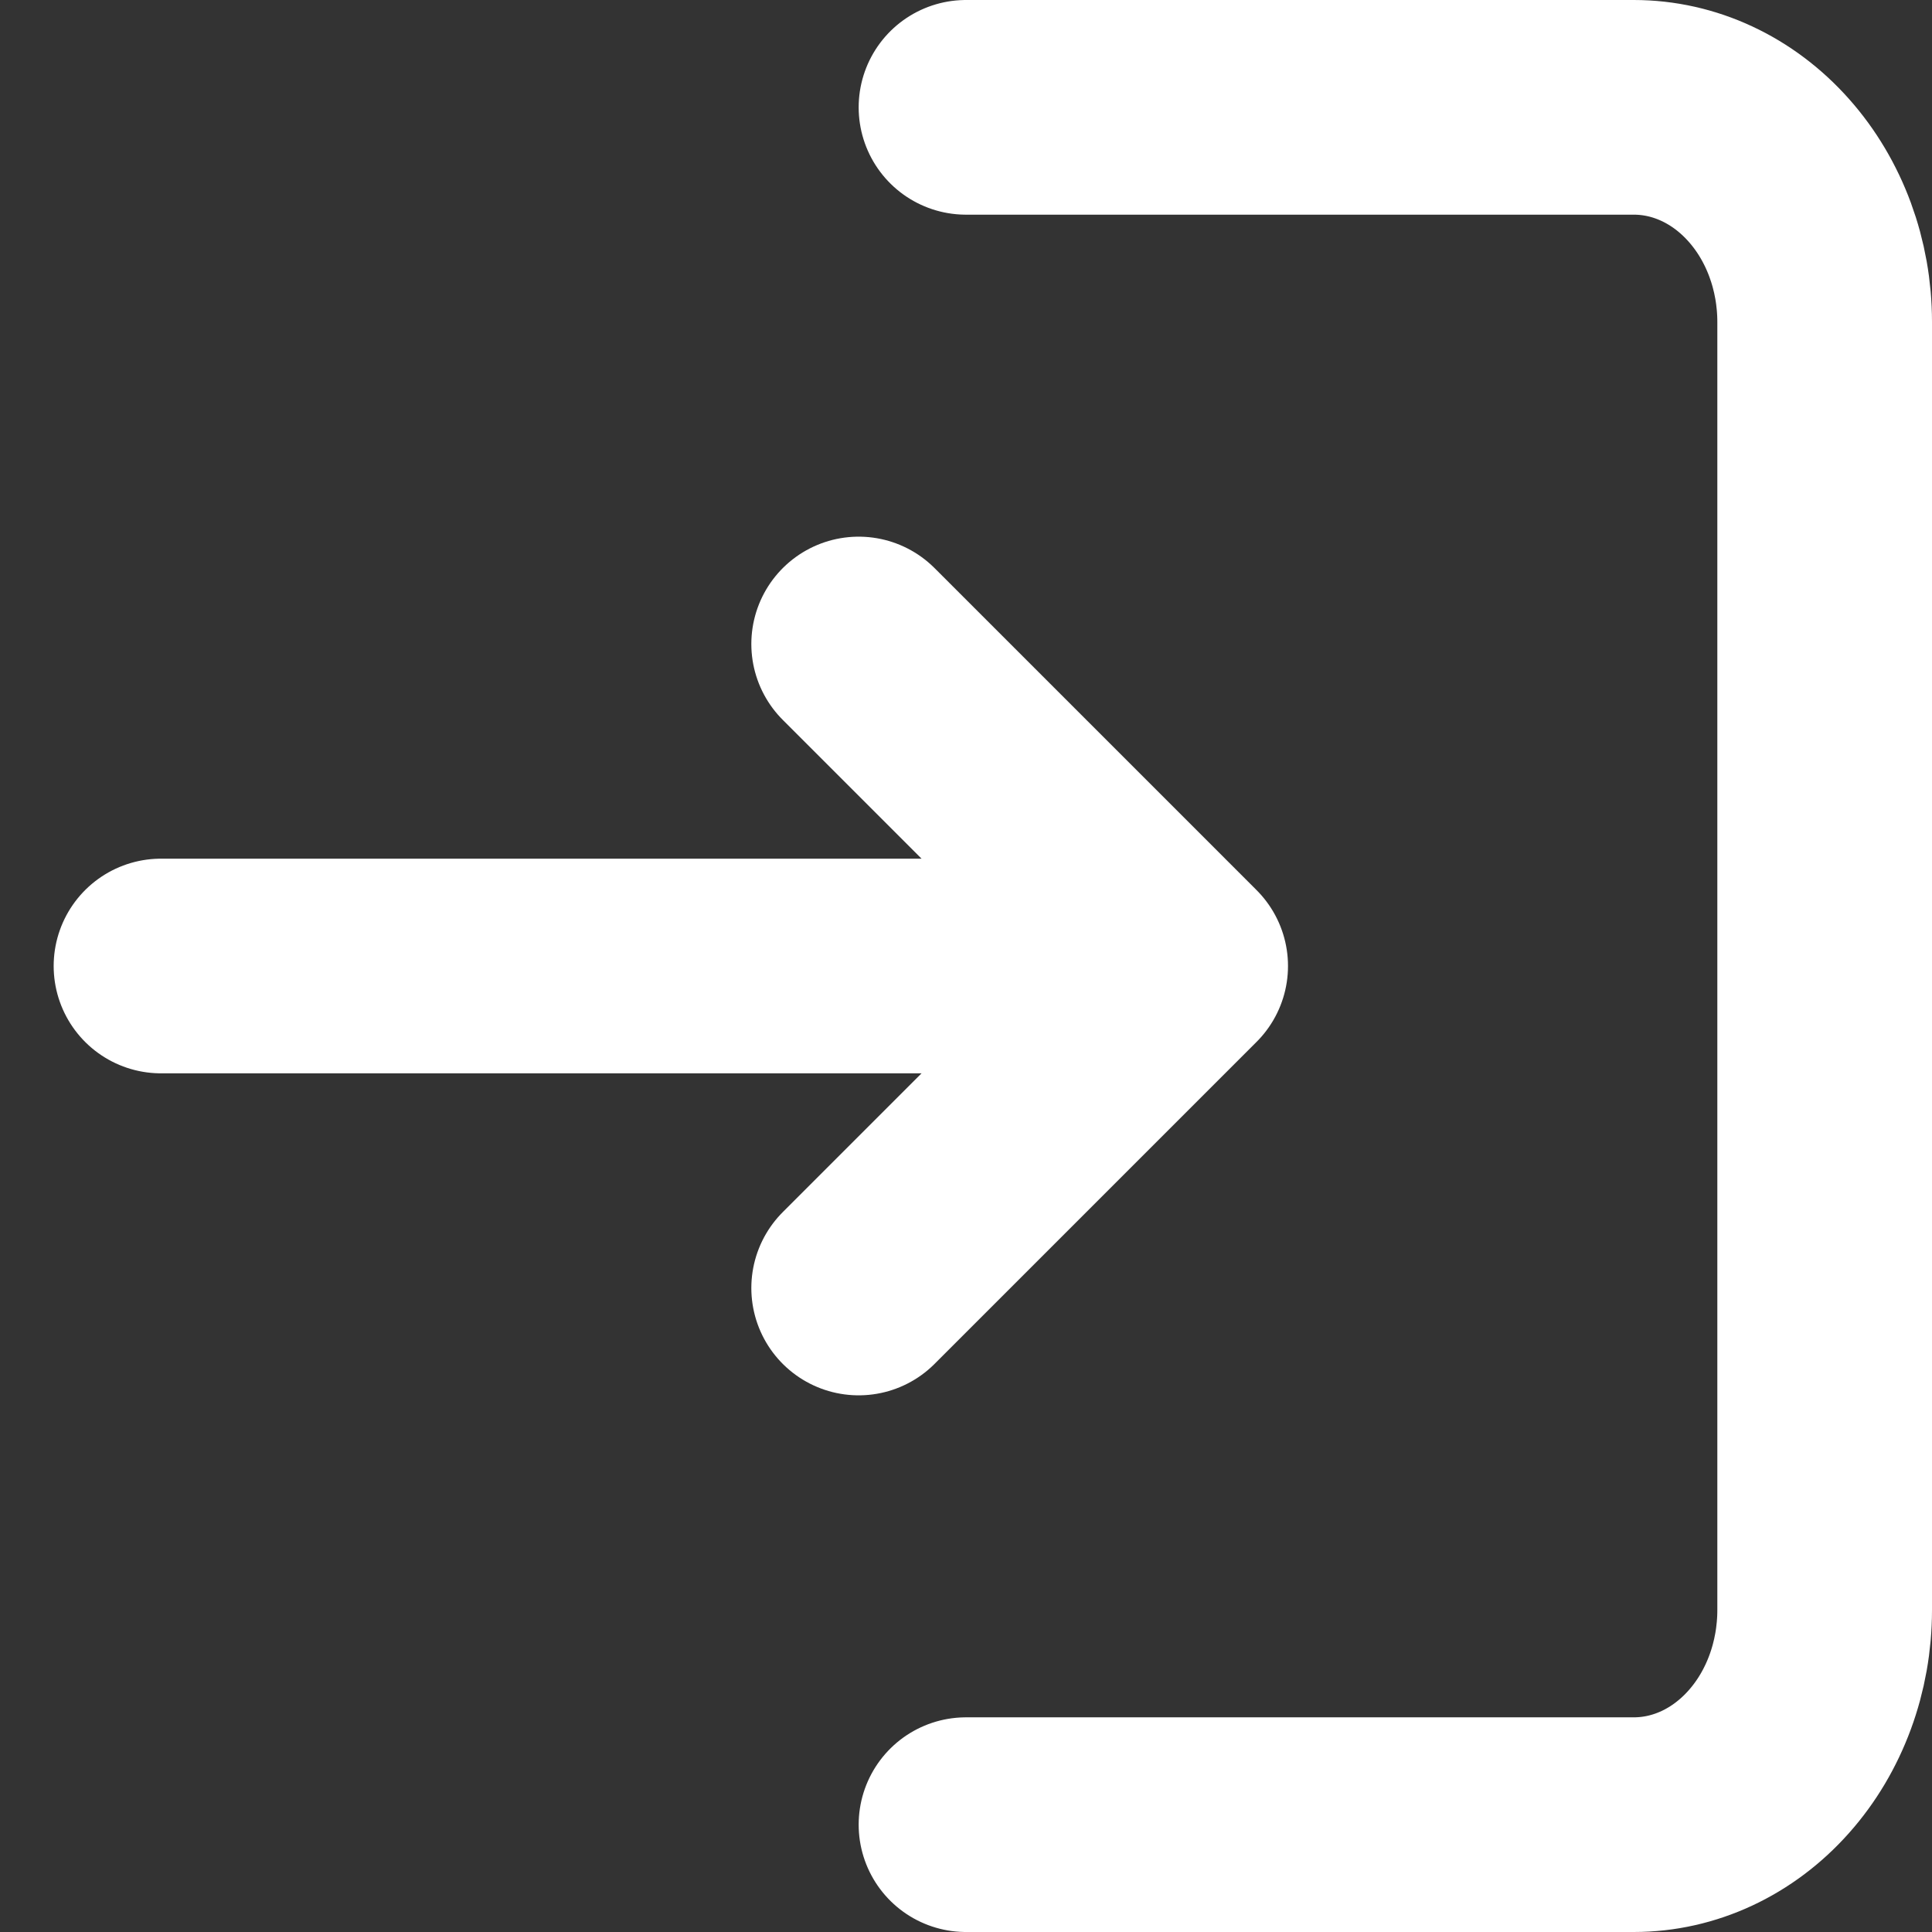
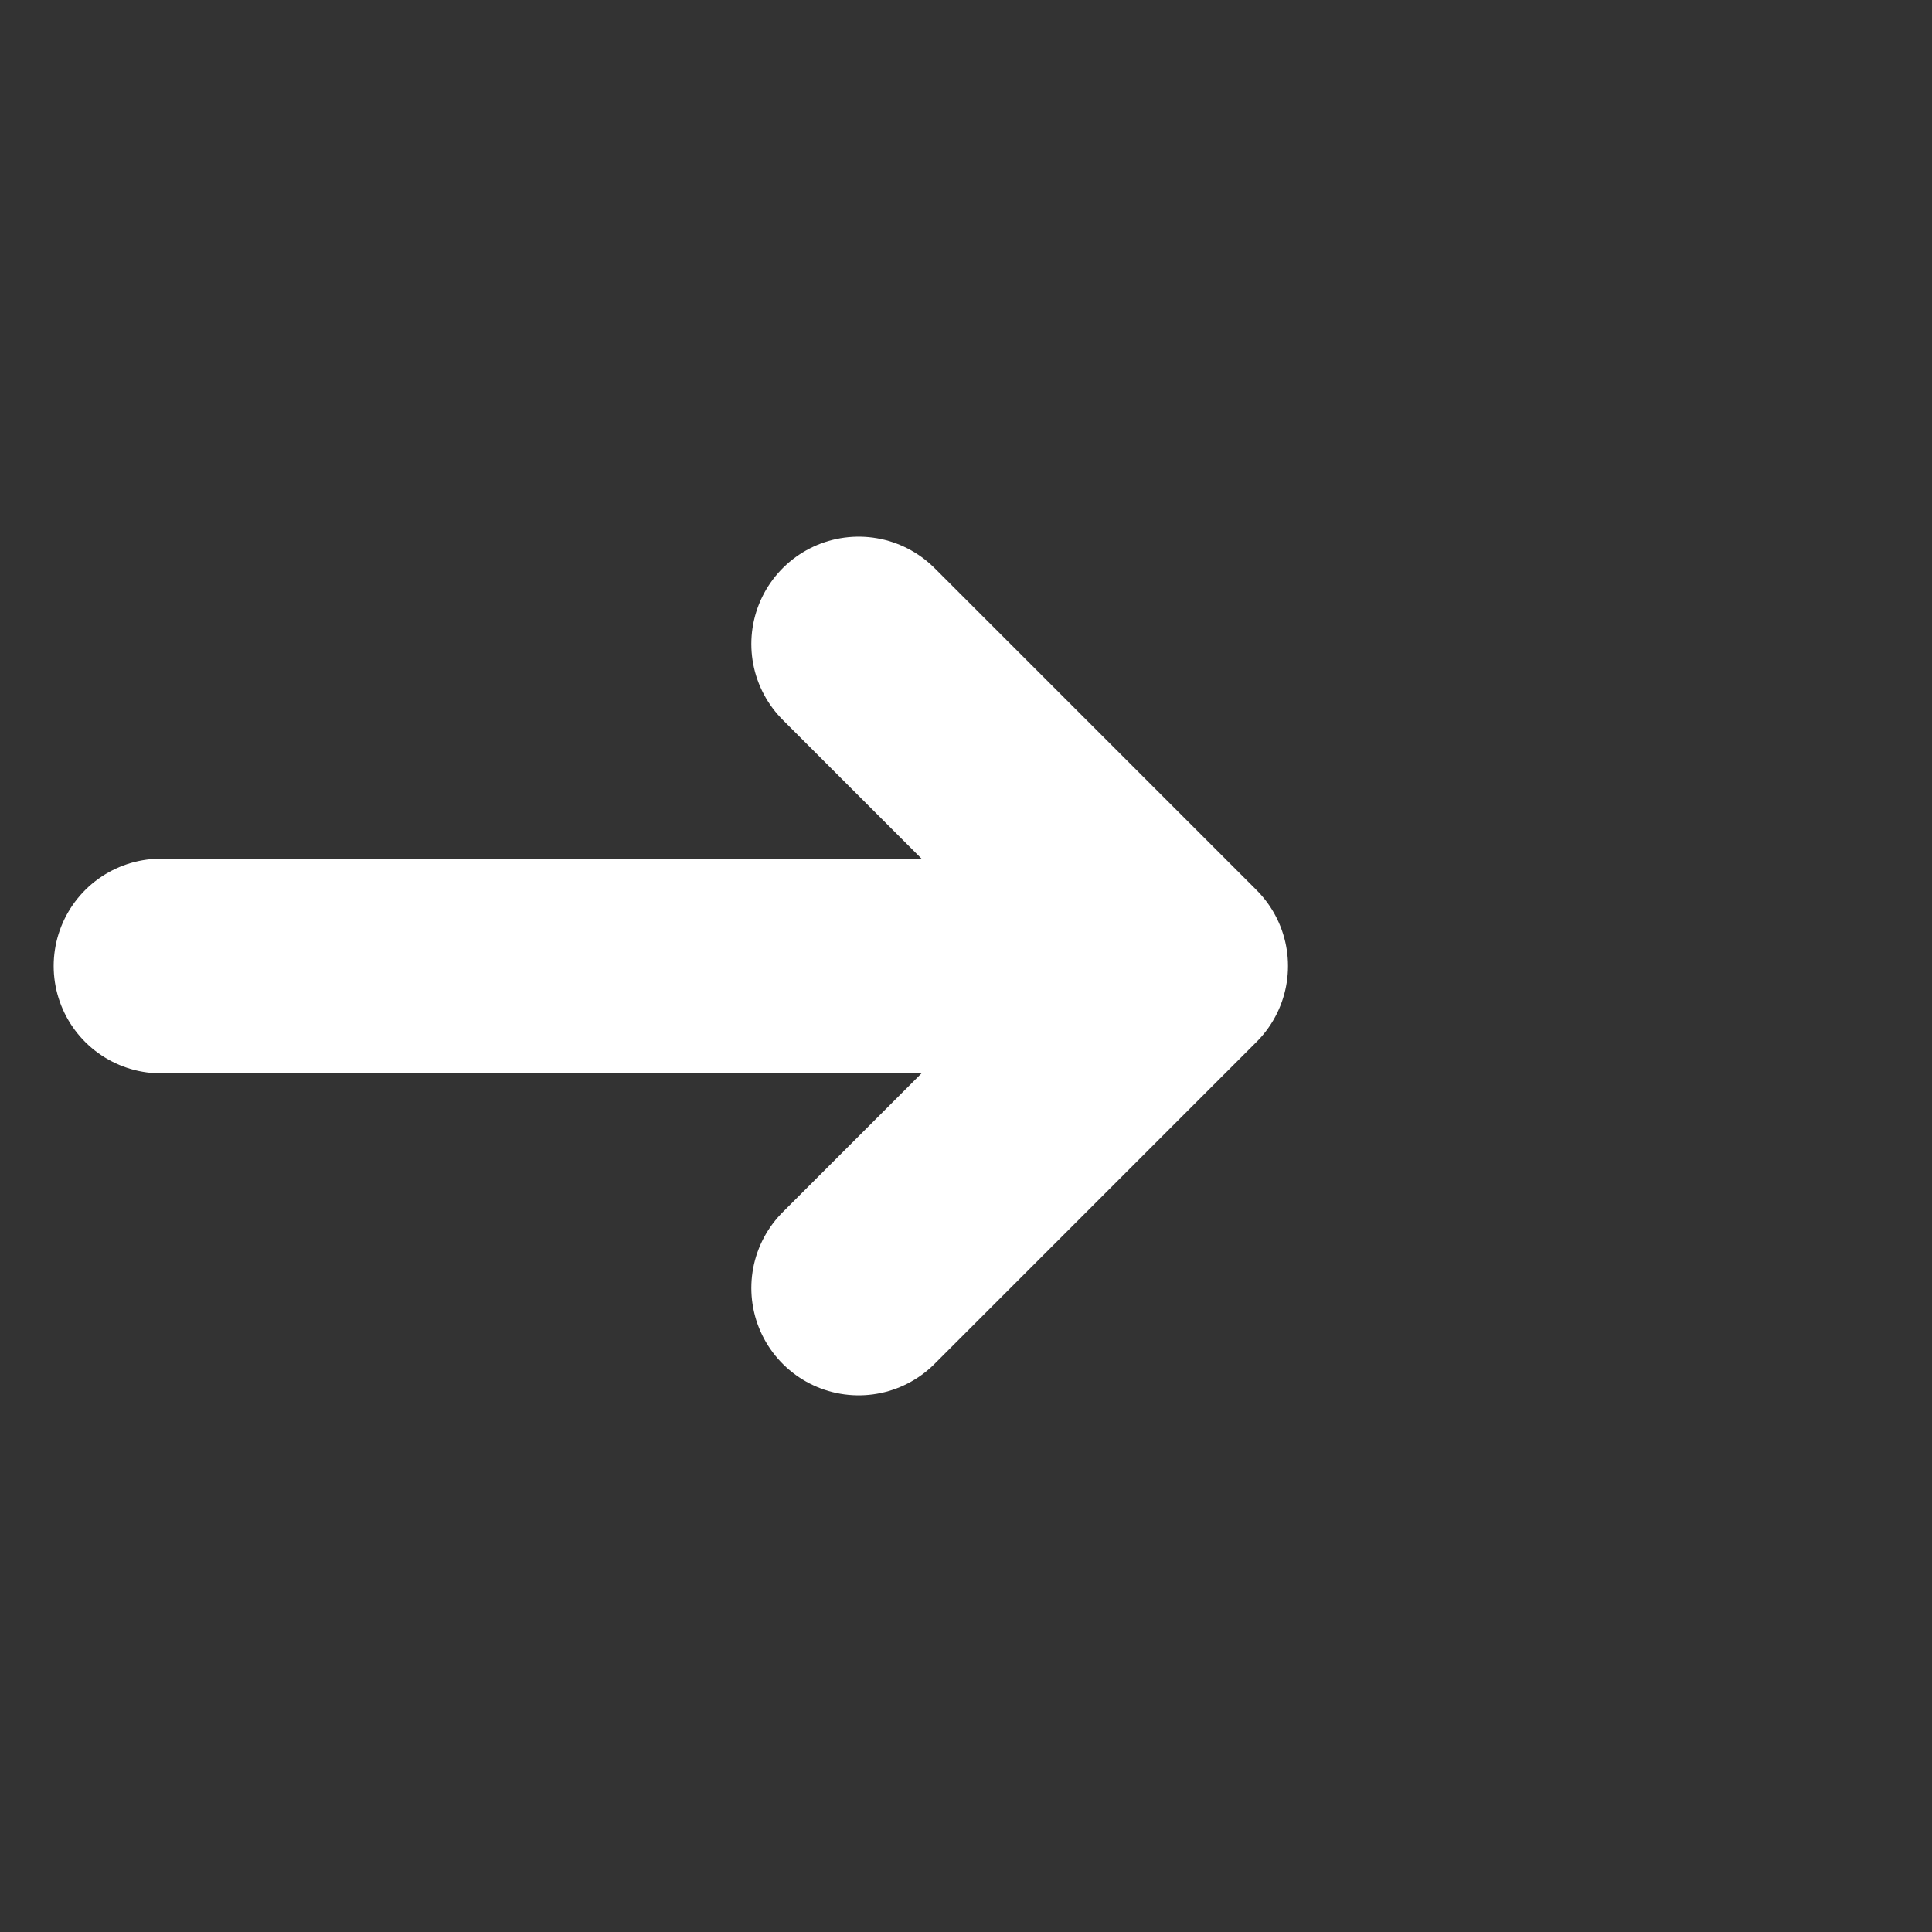
<svg xmlns="http://www.w3.org/2000/svg" width="18" height="18" viewBox="0 0 18 18" fill="none">
  <rect x="0" y="0" width="18" height="18" fill="#333333" stroke="none" />
-   <path d="M9 1H15.222C15.694 1 16.146 1.211 16.479 1.586C16.813 1.961 17 2.47 17 3V15C17 15.53 16.813 16.039 16.479 16.414C16.146 16.789 15.694 17 15.222 17H9" stroke="white" stroke-width="2" stroke-linecap="round" stroke-linejoin="round" />
  <path d="M1.5 9H11M11 9L8 6M11 9L8 12" stroke="white" stroke-width="2" stroke-linecap="round" stroke-linejoin="round" />
</svg>